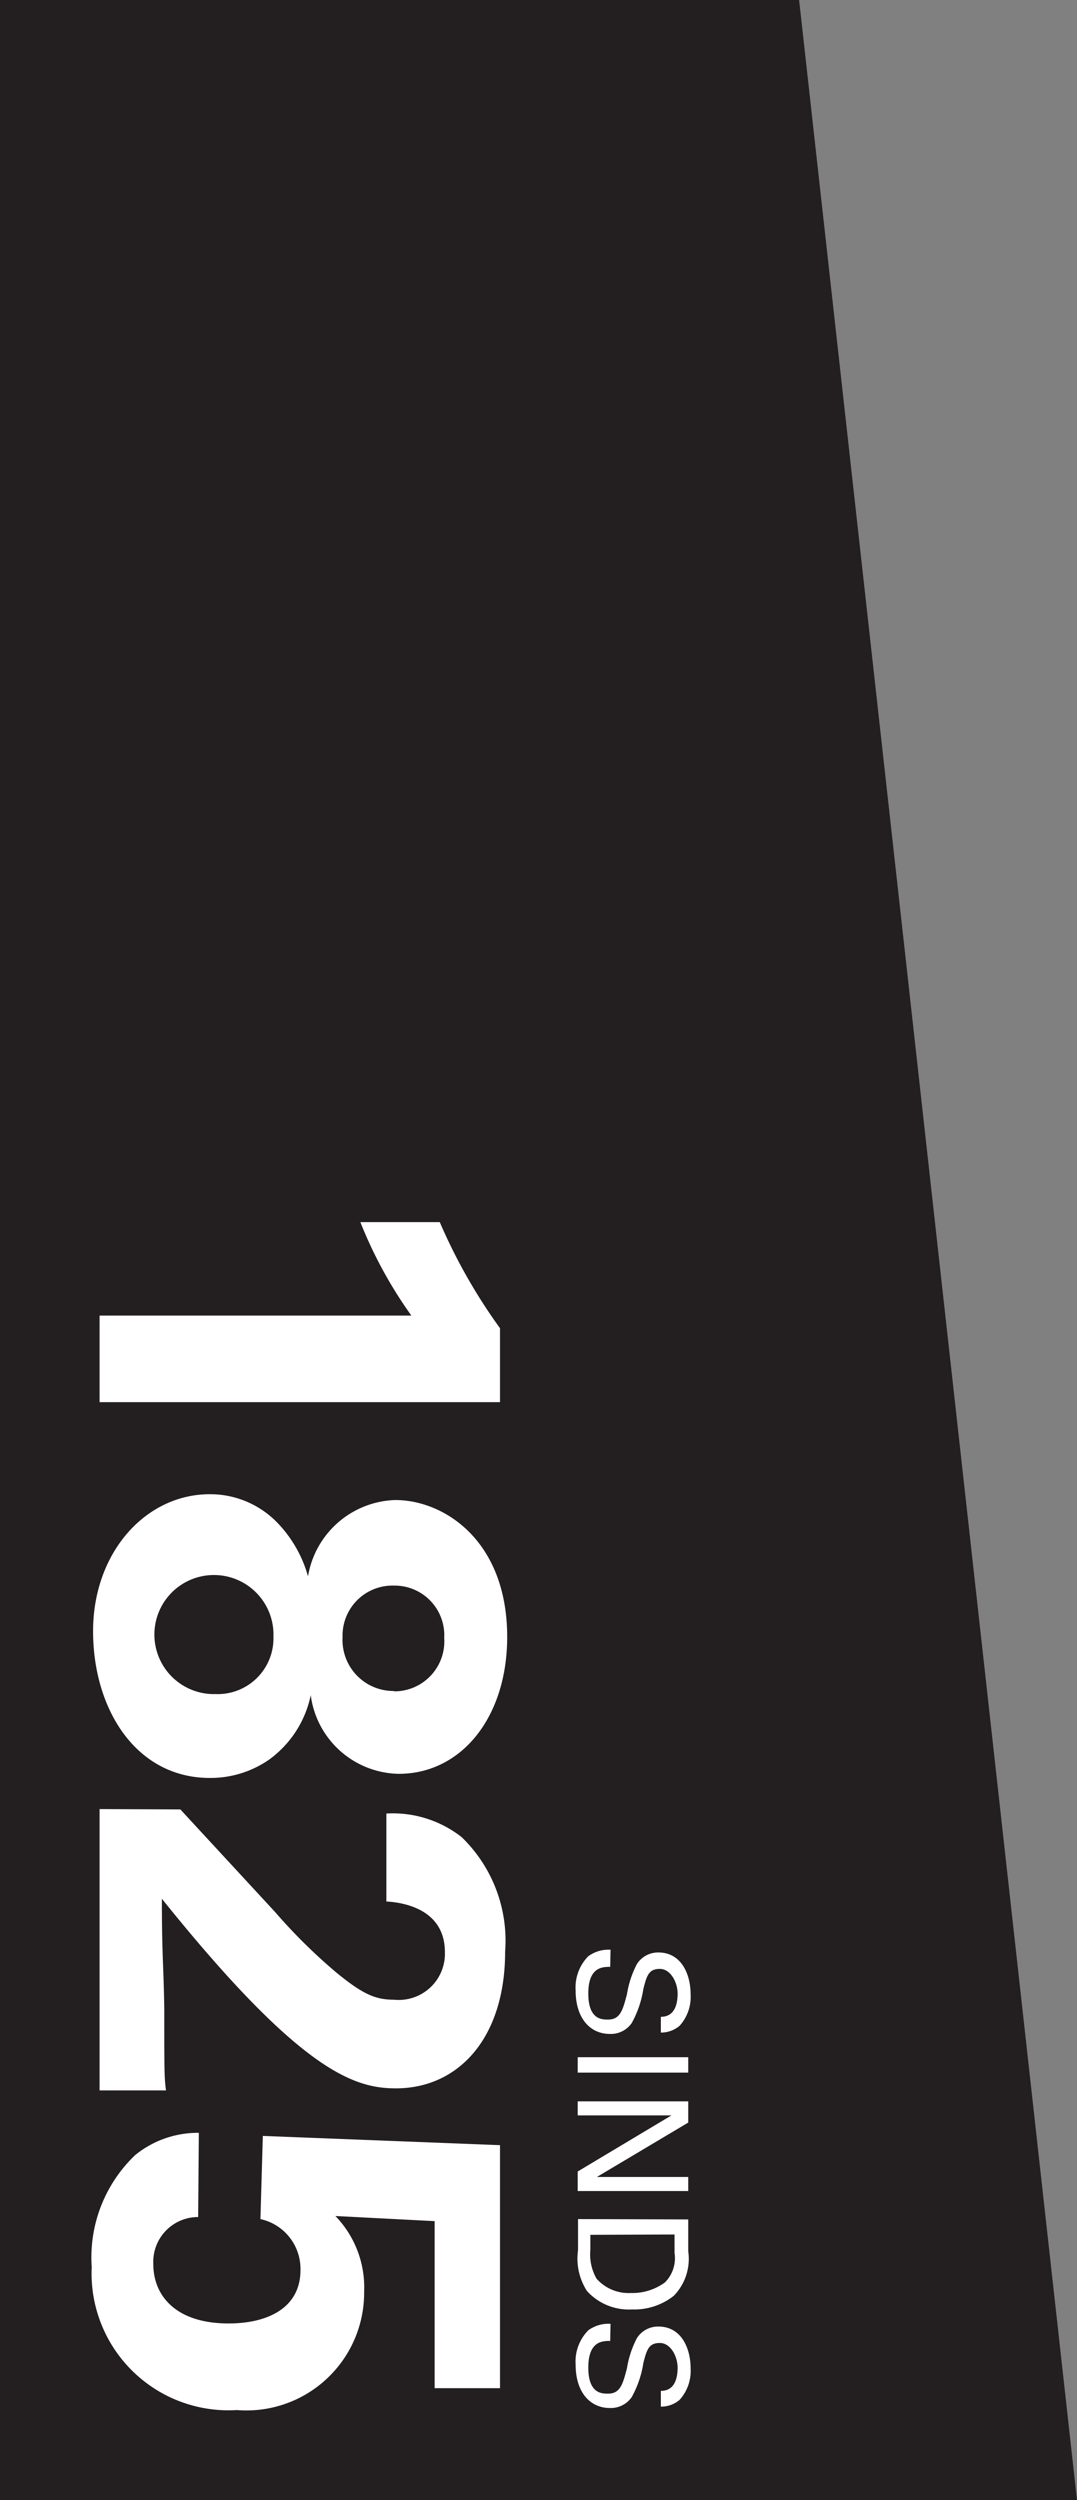
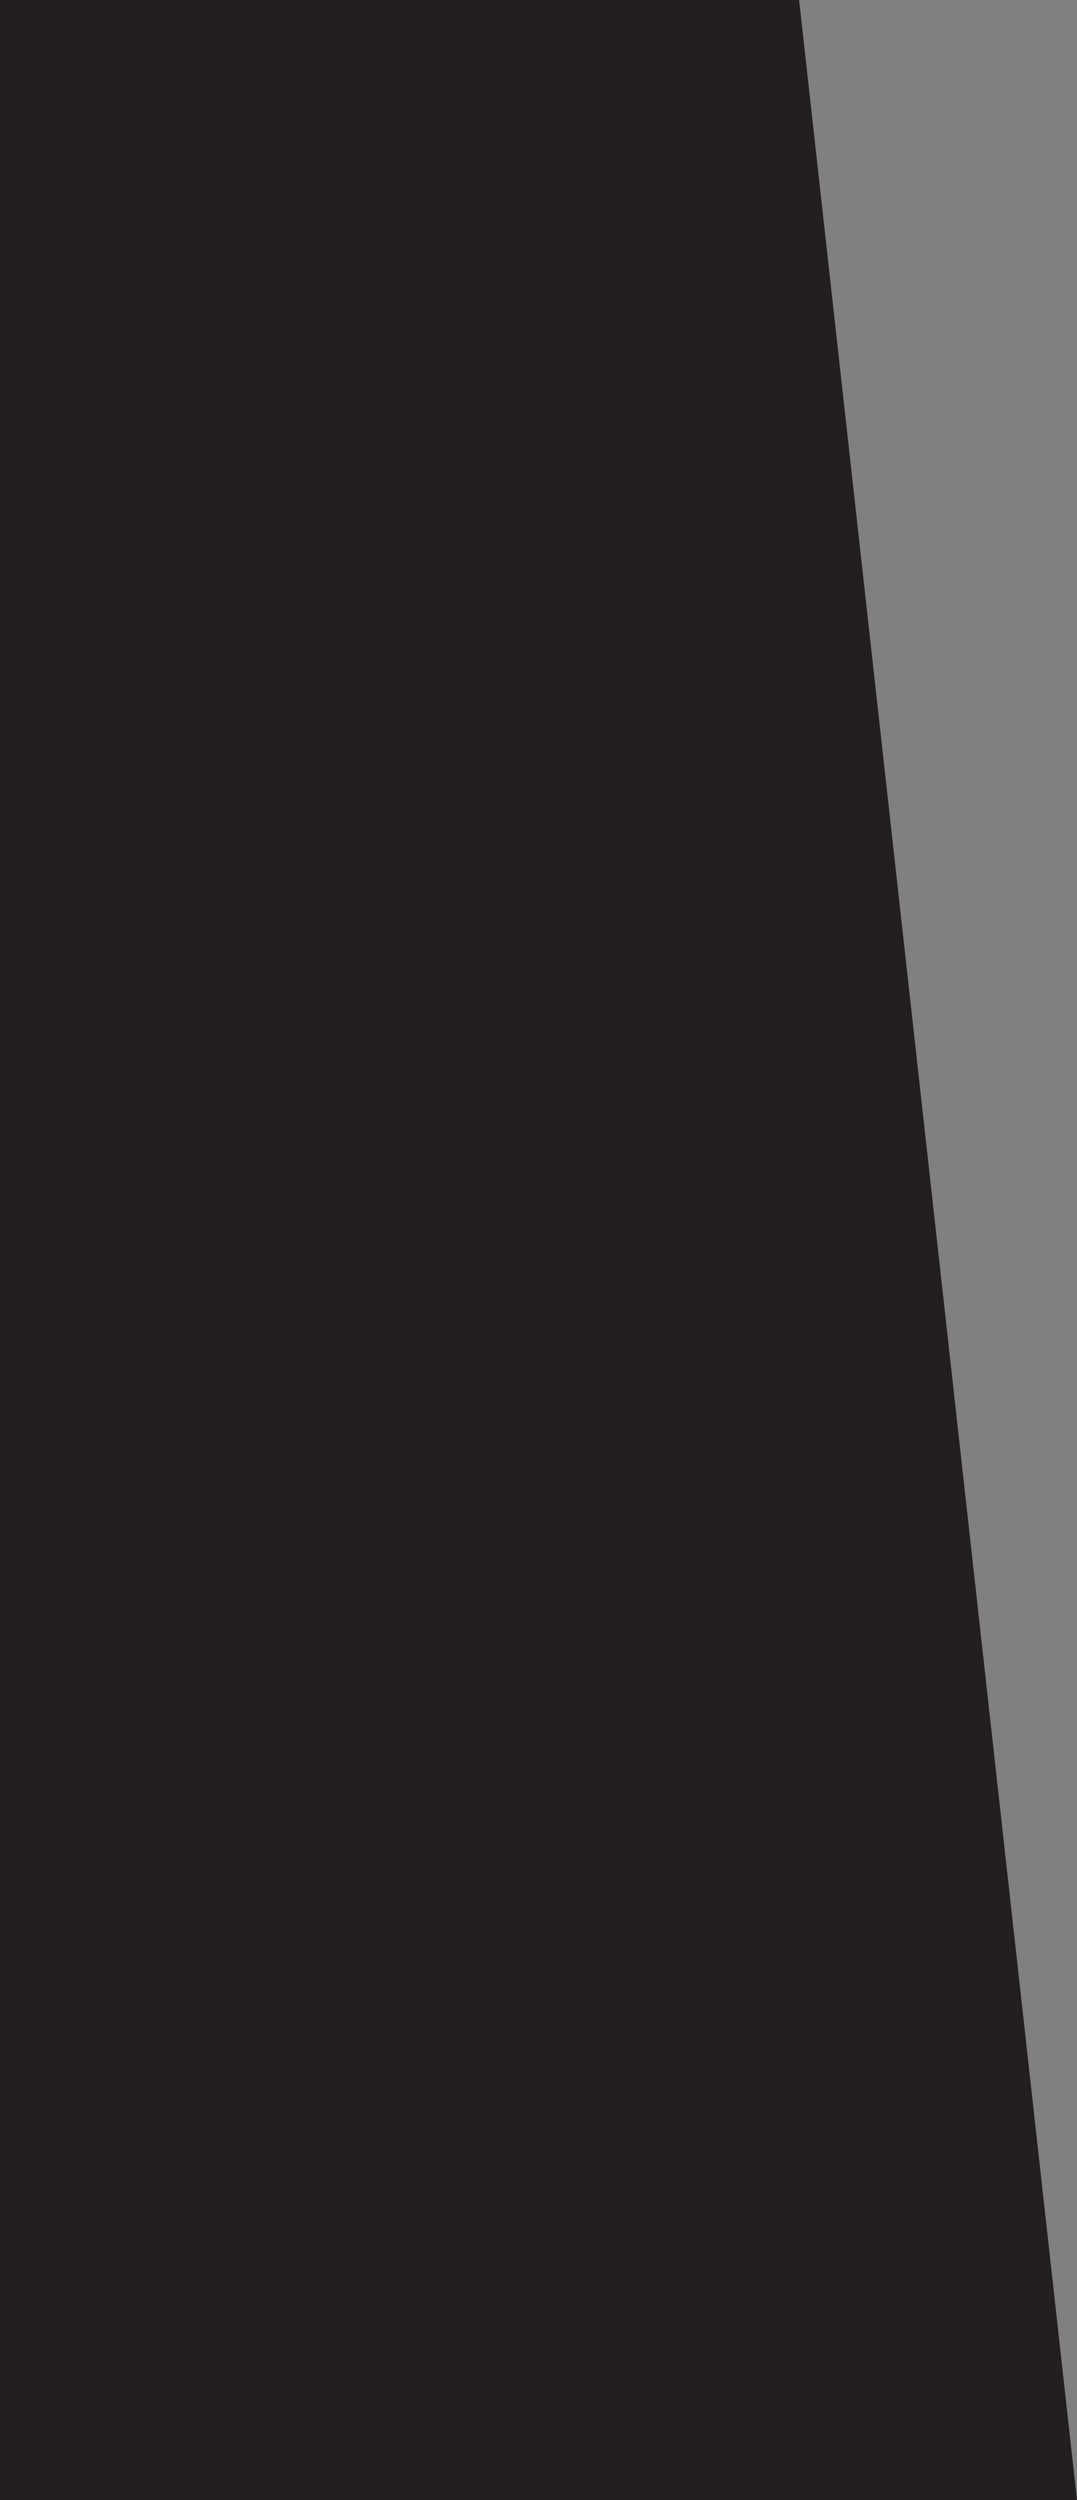
<svg xmlns="http://www.w3.org/2000/svg" data-name="Layer 1" viewBox="0 0 31.47 73.05">
  <rect x="0" y="0" width="31.47" height="73.05" fill="#808080" stroke="none" />
  <path fill="#231f20" d="M23.35 0H0v73.05h31.47L23.35 0z" />
-   <path d="M17.83 57.47c-.22 0-.64 0-.64.78s.42.76.58.76c.36 0 .43-.29.55-.74a2.87 2.87 0 0 1 .29-.88.73.73 0 0 1 .63-.34c.66 0 .94.62.94 1.23a1.26 1.26 0 0 1-.32.91.83.83 0 0 1-.55.2v-.46c.4 0 .49-.36.49-.68s-.2-.72-.52-.72-.38.19-.48.58a3 3 0 0 1-.34 1 .74.74 0 0 1-.64.32c-.57 0-1-.45-1-1.27a1.3 1.3 0 0 1 .37-1 1 1 0 0 1 .65-.19zm2.28 2.64v.45h-3.23v-.45zm0 1.29v.62l-2.67 1.59h2.67v.41h-3.23v-.57l2.74-1.64h-2.74v-.41zm0 3.45v.93a1.55 1.55 0 0 1-.42 1.3 1.86 1.86 0 0 1-1.22.4 1.65 1.65 0 0 1-1.32-.54 1.75 1.75 0 0 1-.26-1.19v-.91zm-2.86.45v.44a1.43 1.43 0 0 0 .18.84 1.25 1.25 0 0 0 1 .42 1.61 1.61 0 0 0 1-.31 1 1 0 0 0 .28-.86v-.54zm.58 3.1c-.22 0-.64 0-.64.78s.42.76.58.76c.36 0 .43-.29.55-.74a2.87 2.87 0 0 1 .29-.88.73.73 0 0 1 .63-.34c.66 0 .94.62.94 1.23a1.26 1.26 0 0 1-.32.91.83.83 0 0 1-.55.2v-.46c.4 0 .49-.36.49-.68s-.2-.72-.52-.72-.38.19-.48.58a3 3 0 0 1-.34 1 .74.74 0 0 1-.64.32c-.57 0-1-.45-1-1.27a1.3 1.3 0 0 1 .37-1 1 1 0 0 1 .65-.19zm-4.98-32.69a16.19 16.19 0 0 0 1.76 3.1v2.16H2.91v-2.53h9.11a12.78 12.78 0 0 1-1.49-2.73zm-1.3 8.12c1.43 0 3.27 1.19 3.27 4 0 2.35-1.34 4-3.17 4a2.64 2.64 0 0 1-2.57-2.3 3.1 3.1 0 0 1-1.21 1.88 3 3 0 0 1-1.74.54c-2.15 0-3.41-2-3.41-4.29s1.53-4 3.41-4a2.73 2.73 0 0 1 2 .86A3.67 3.67 0 0 1 9 46.06a2.67 2.67 0 0 1 2.55-2.23zM6.3 49.5a1.63 1.63 0 0 0 1.69-1.68A1.74 1.74 0 1 0 6.3 49.5zm5.22-.08a1.46 1.46 0 0 0 1.46-1.56 1.45 1.45 0 0 0-1.46-1.53 1.46 1.46 0 0 0-1.51 1.51 1.49 1.49 0 0 0 1.5 1.57zm-6.25 3.45l2.77 3a16.12 16.12 0 0 0 1.78 1.76c.79.65 1.16.8 1.69.8A1.35 1.35 0 0 0 13 57.04c0-1.34-1.38-1.46-1.71-1.48v-2.57a3.26 3.26 0 0 1 2.2.69 4.21 4.21 0 0 1 1.27 3.34c0 2.55-1.38 4-3.19 4-1.21 0-2.77-.47-6.84-5.54 0 1.69.05 1.9.07 3.22 0 1.79 0 2 .05 2.38H2.91v-8.22zm.52 11.91a1.31 1.31 0 0 0-1.31 1.38c0 .91.65 1.73 2.2 1.73 1.12 0 2.1-.44 2.1-1.56a1.49 1.49 0 0 0-1.17-1.49l.07-2.43 6.93.27v7.1H12.7V64.9l-2.9-.15a3 3 0 0 1 .84 2.21 3.44 3.44 0 0 1-3.72 3.46 4 4 0 0 1-4.24-4.18 4.13 4.13 0 0 1 1.27-3.27 2.9 2.9 0 0 1 1.86-.65z" fill="#fff" />
</svg>